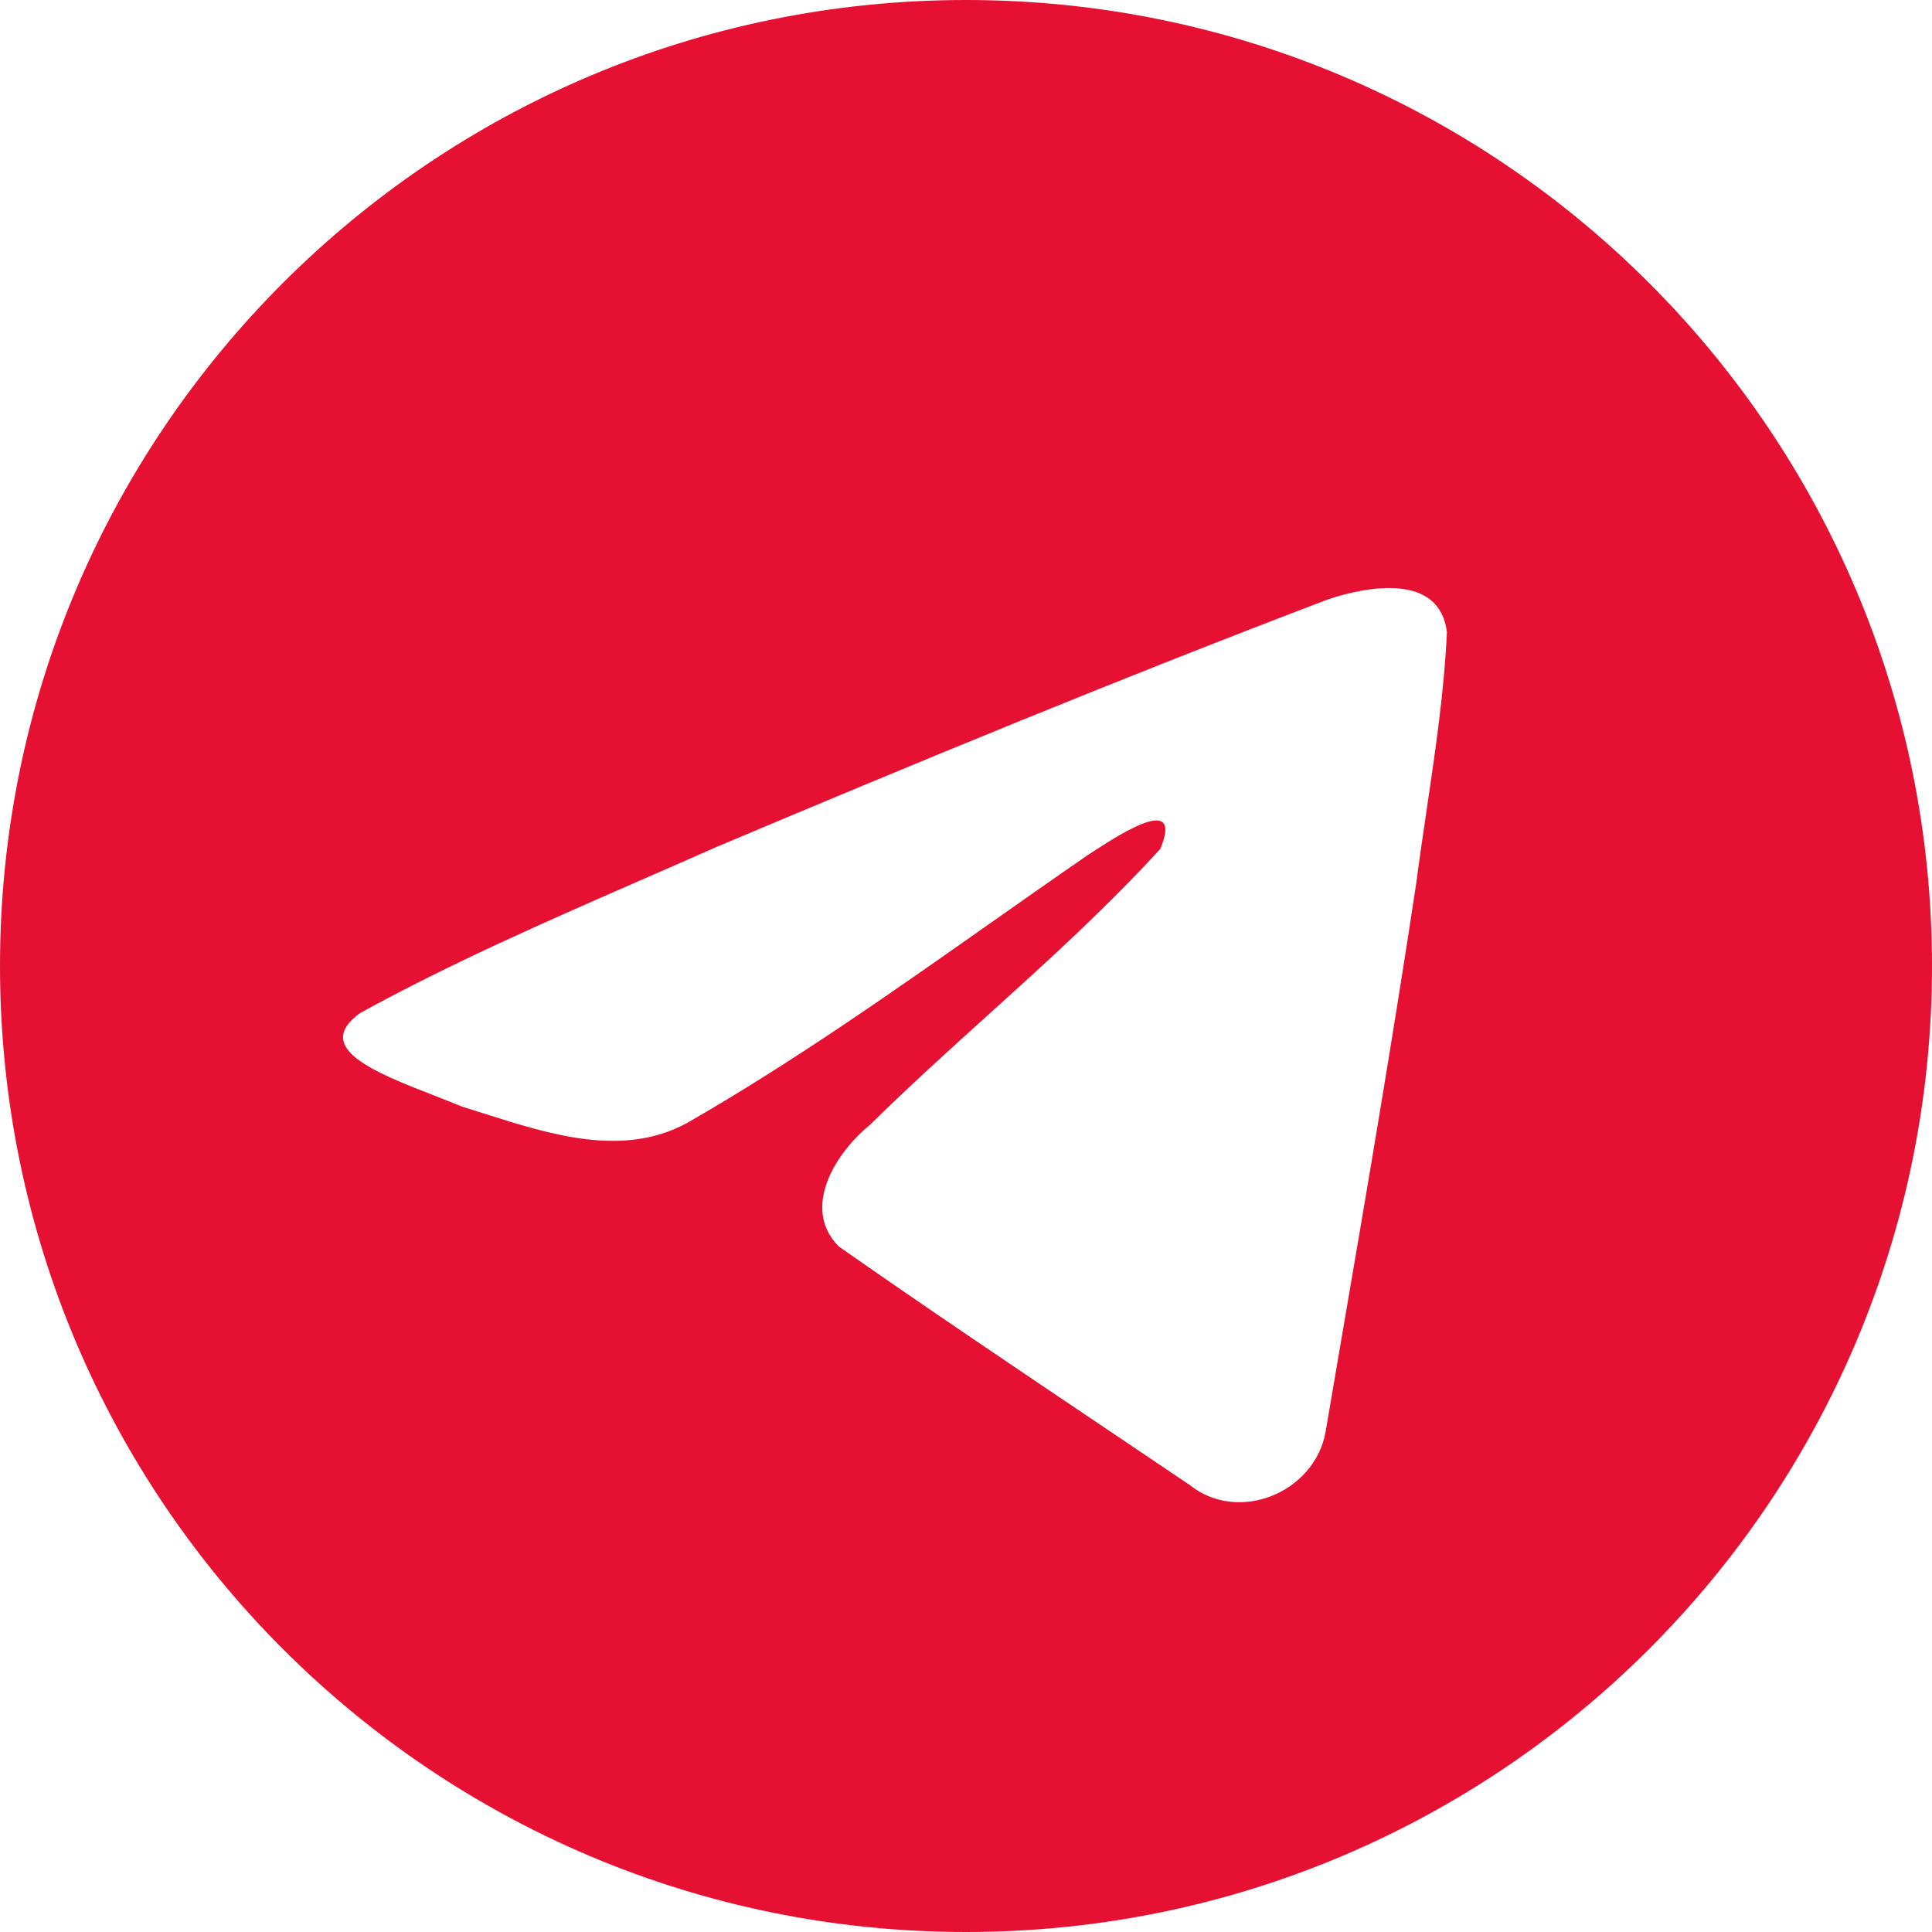
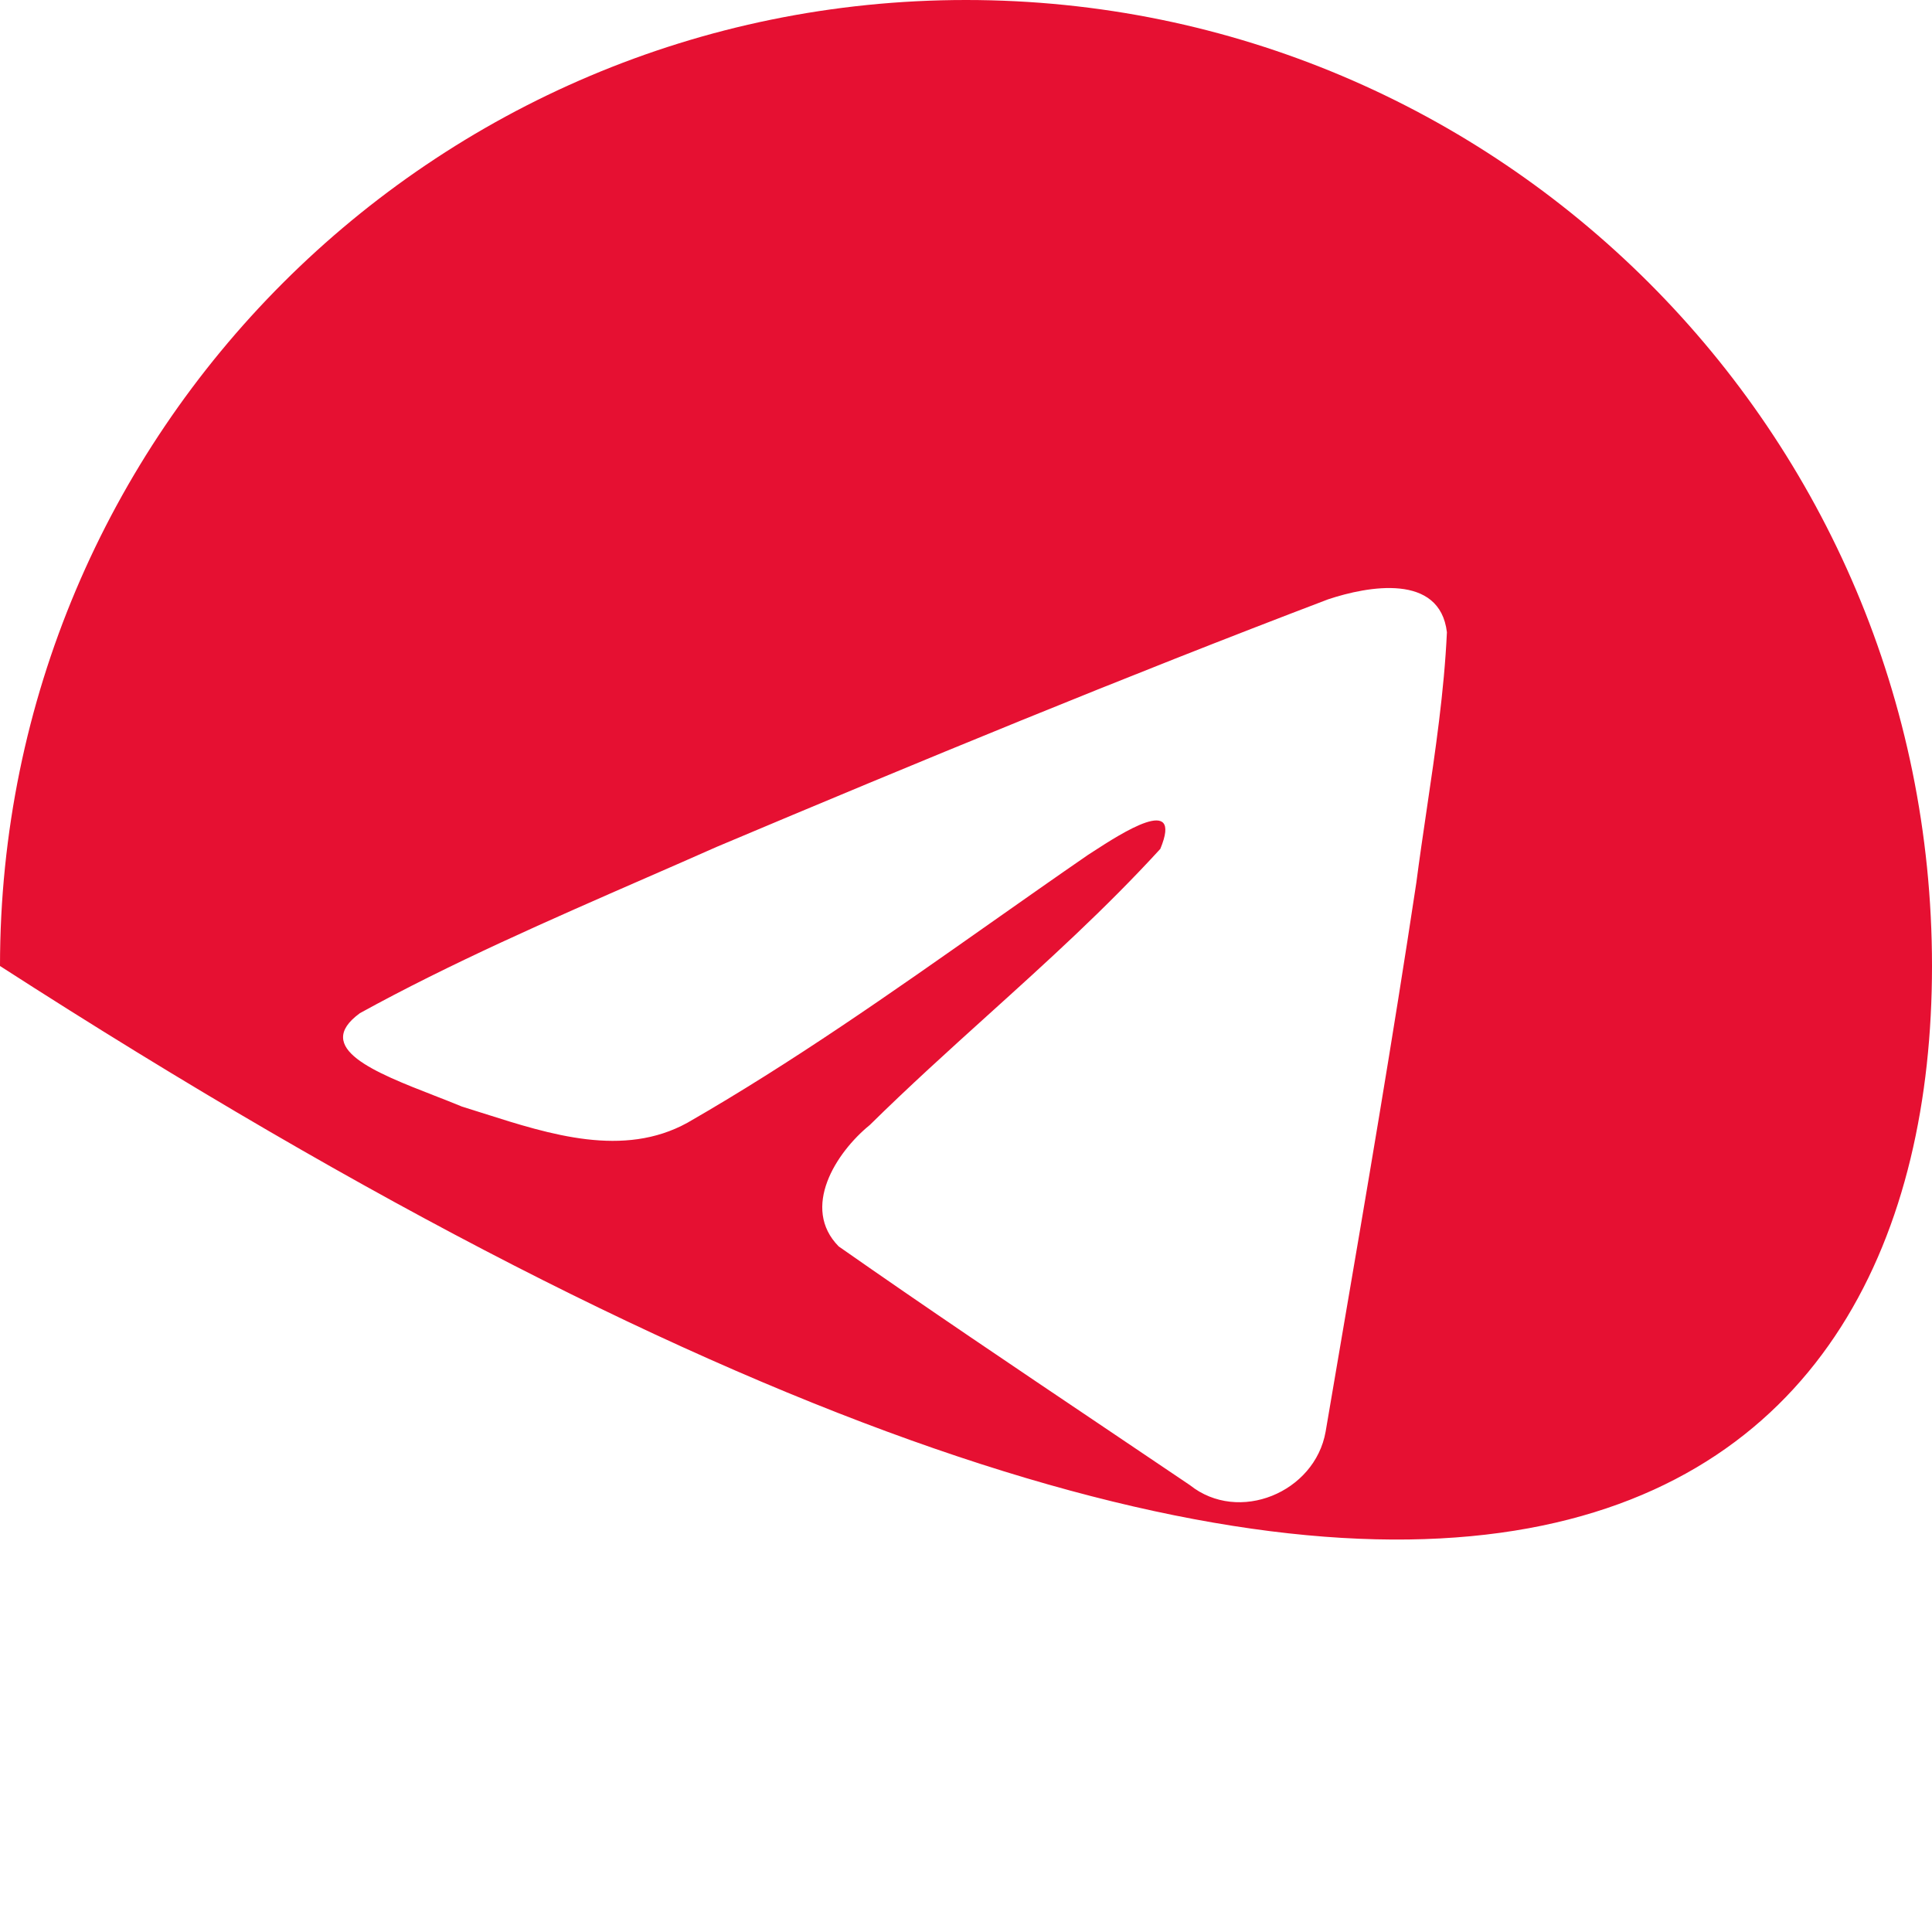
<svg xmlns="http://www.w3.org/2000/svg" width="50" height="50" viewBox="0 0 50 50" fill="none">
-   <path fill-rule="evenodd" clip-rule="evenodd" d="M25 0C11.193 0 0 11.193 0 25C0 38.807 11.193 50 25 50C38.807 50 50 38.807 50 25C50 11.193 38.807 0 25 0ZM16.741 22.71C14.236 23.804 11.663 24.927 9.31 26.223L9.31 26.224C8.081 27.123 9.714 27.759 11.246 28.356C11.49 28.451 11.731 28.545 11.957 28.639C12.146 28.697 12.338 28.758 12.532 28.82C14.236 29.362 16.136 29.968 17.79 29.057C20.507 27.496 23.071 25.692 25.634 23.888C26.473 23.298 27.312 22.707 28.157 22.125C28.196 22.1 28.241 22.071 28.29 22.039C29.009 21.573 30.627 20.524 30.029 21.969C28.613 23.517 27.098 24.887 25.574 26.264C24.547 27.192 23.516 28.124 22.51 29.115C21.633 29.828 20.723 31.259 21.705 32.257C23.965 33.839 26.261 35.383 28.555 36.926C29.301 37.428 30.048 37.93 30.793 38.434C32.056 39.442 34.029 38.626 34.307 37.051C34.43 36.326 34.554 35.601 34.678 34.877C35.363 30.872 36.048 26.866 36.654 22.848C36.736 22.218 36.829 21.587 36.922 20.957C37.148 19.428 37.375 17.898 37.446 16.362C37.263 14.829 35.404 15.166 34.37 15.511C29.052 17.534 23.787 19.708 18.543 21.919C17.949 22.183 17.347 22.446 16.741 22.71Z" fill="#E61032" />
+   <path fill-rule="evenodd" clip-rule="evenodd" d="M25 0C11.193 0 0 11.193 0 25C38.807 50 50 38.807 50 25C50 11.193 38.807 0 25 0ZM16.741 22.71C14.236 23.804 11.663 24.927 9.31 26.223L9.31 26.224C8.081 27.123 9.714 27.759 11.246 28.356C11.49 28.451 11.731 28.545 11.957 28.639C12.146 28.697 12.338 28.758 12.532 28.82C14.236 29.362 16.136 29.968 17.79 29.057C20.507 27.496 23.071 25.692 25.634 23.888C26.473 23.298 27.312 22.707 28.157 22.125C28.196 22.1 28.241 22.071 28.29 22.039C29.009 21.573 30.627 20.524 30.029 21.969C28.613 23.517 27.098 24.887 25.574 26.264C24.547 27.192 23.516 28.124 22.51 29.115C21.633 29.828 20.723 31.259 21.705 32.257C23.965 33.839 26.261 35.383 28.555 36.926C29.301 37.428 30.048 37.93 30.793 38.434C32.056 39.442 34.029 38.626 34.307 37.051C34.43 36.326 34.554 35.601 34.678 34.877C35.363 30.872 36.048 26.866 36.654 22.848C36.736 22.218 36.829 21.587 36.922 20.957C37.148 19.428 37.375 17.898 37.446 16.362C37.263 14.829 35.404 15.166 34.37 15.511C29.052 17.534 23.787 19.708 18.543 21.919C17.949 22.183 17.347 22.446 16.741 22.71Z" fill="#E61032" />
</svg>